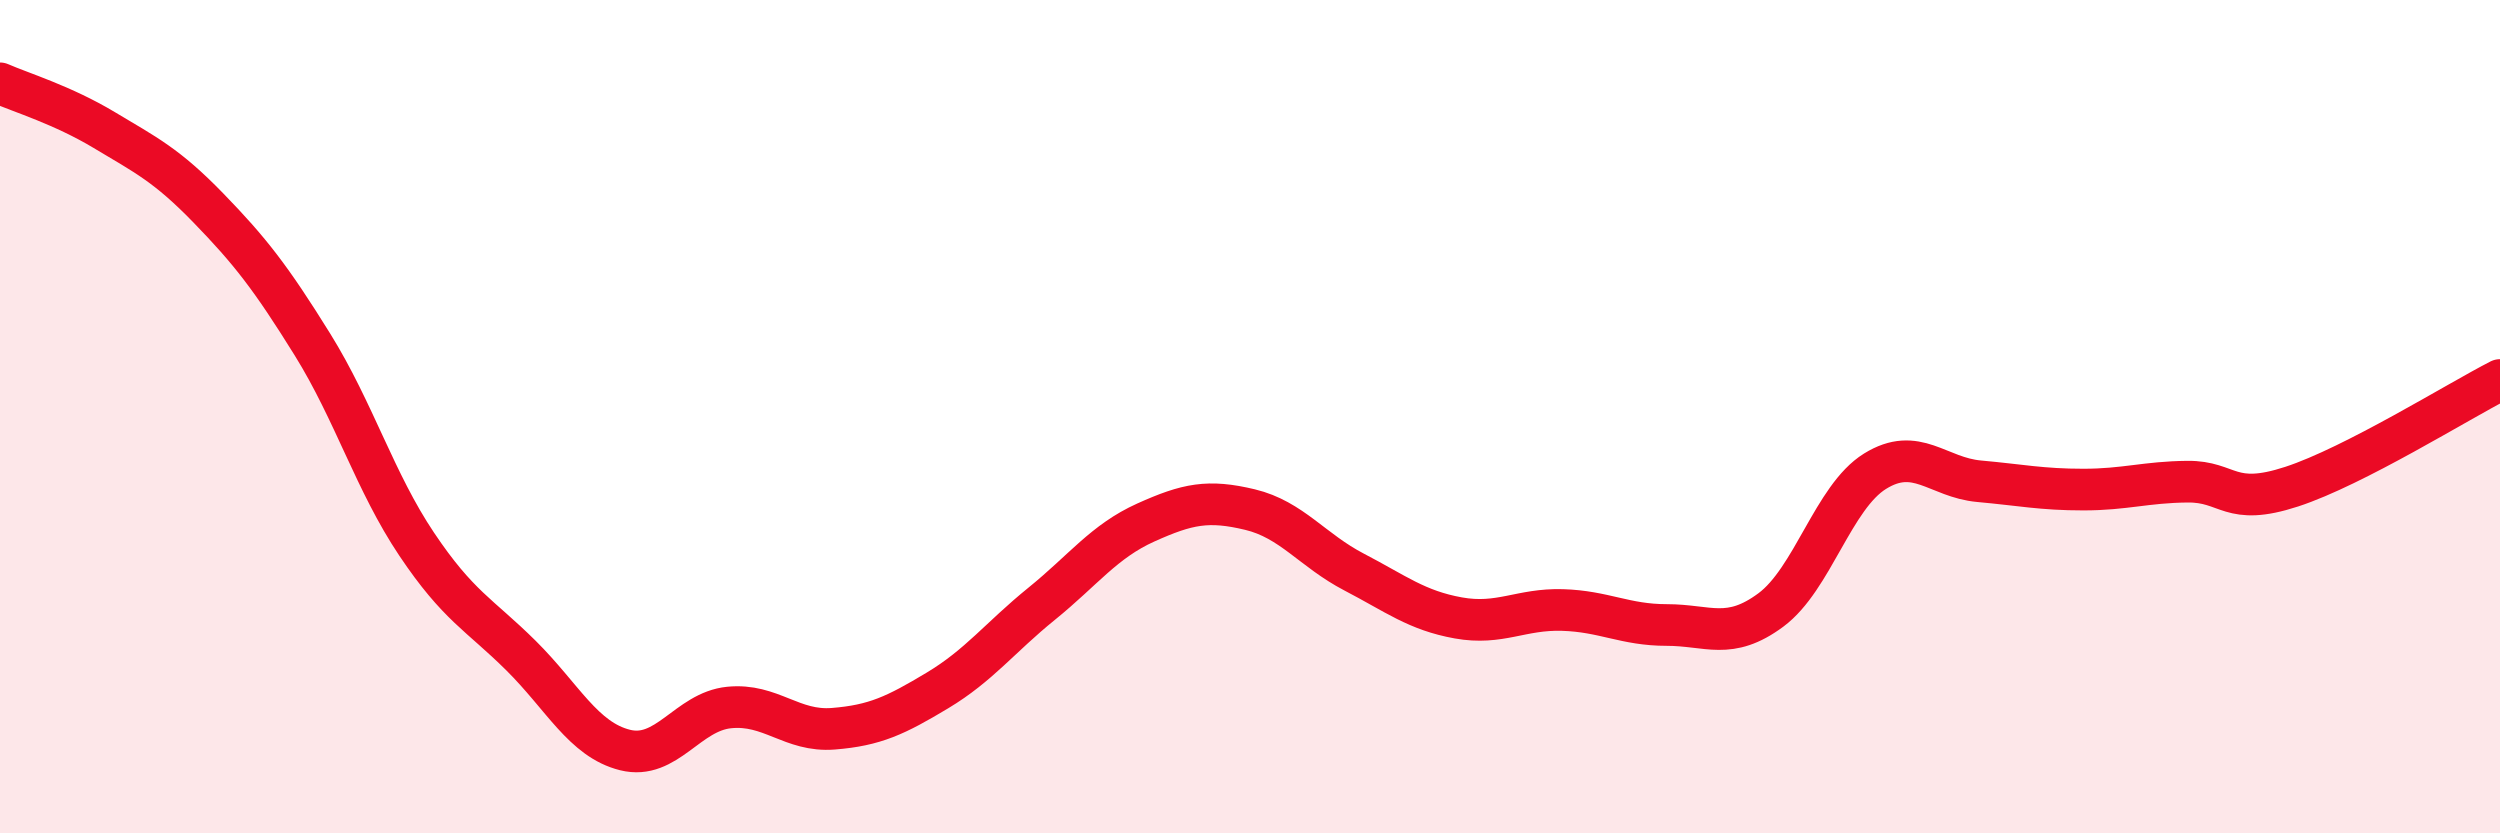
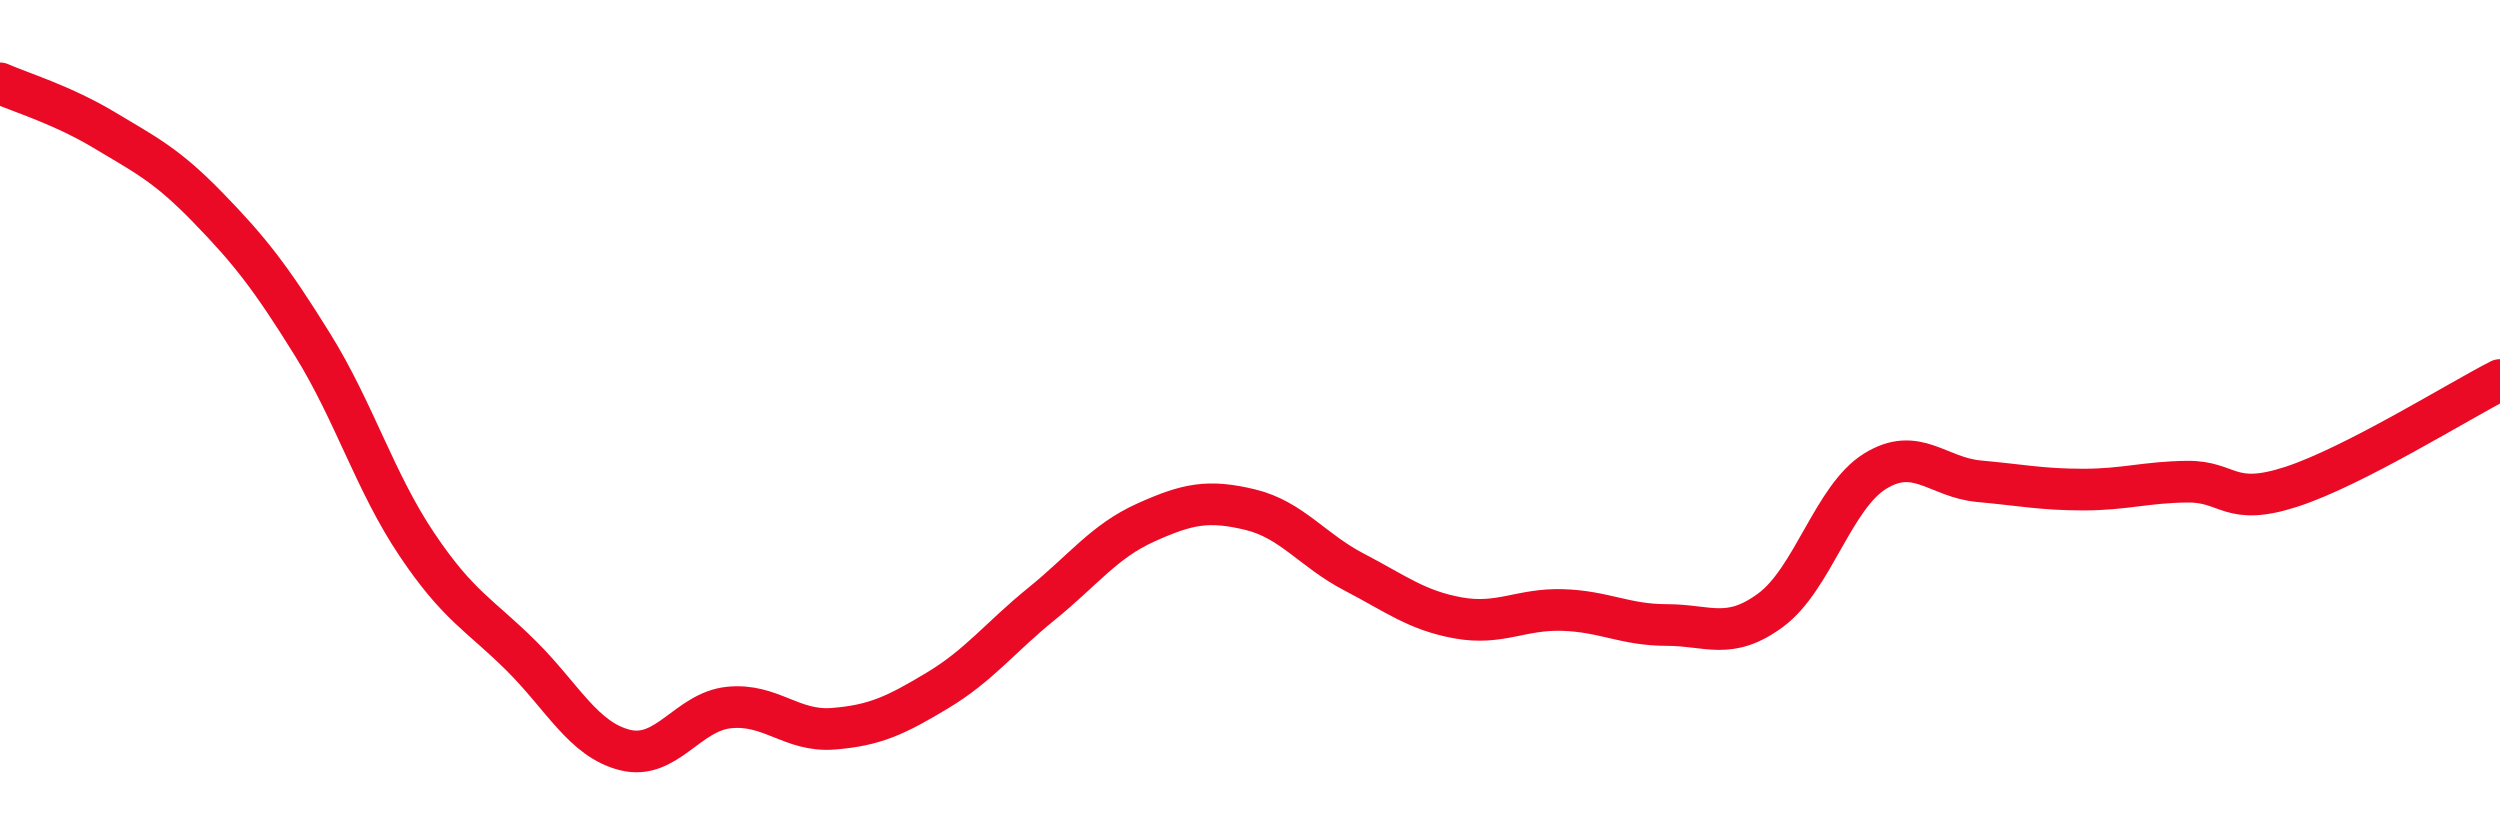
<svg xmlns="http://www.w3.org/2000/svg" width="60" height="20" viewBox="0 0 60 20">
-   <path d="M 0,2 C 0.5,2.22 1.5,2.52 2.5,3.12 C 3.5,3.72 4,3.96 5,4.99 C 6,6.02 6.5,6.66 7.5,8.27 C 8.5,9.88 9,11.57 10,13.06 C 11,14.55 11.5,14.74 12.5,15.73 C 13.5,16.72 14,17.75 15,18 C 16,18.25 16.5,17.08 17.5,16.98 C 18.5,16.88 19,17.57 20,17.49 C 21,17.41 21.5,17.17 22.5,16.57 C 23.5,15.97 24,15.3 25,14.49 C 26,13.68 26.5,12.99 27.5,12.54 C 28.5,12.09 29,11.99 30,12.23 C 31,12.47 31.5,13.21 32.5,13.73 C 33.5,14.25 34,14.65 35,14.83 C 36,15.01 36.5,14.61 37.5,14.64 C 38.5,14.67 39,15 40,15 C 41,15 41.5,15.38 42.5,14.64 C 43.5,13.9 44,11.93 45,11.31 C 46,10.69 46.5,11.46 47.5,11.55 C 48.5,11.64 49,11.75 50,11.75 C 51,11.75 51.5,11.57 52.5,11.56 C 53.5,11.55 53.5,12.17 55,11.68 C 56.5,11.19 59,9.63 60,9.12L60 20L0 20Z" fill="#EB0A25" opacity="0.1" stroke-linecap="round" stroke-linejoin="round" />
  <path d="M 0,2 C 0.5,2.22 1.5,2.52 2.5,3.12 C 3.5,3.72 4,3.96 5,4.99 C 6,6.02 6.5,6.66 7.5,8.27 C 8.5,9.88 9,11.57 10,13.06 C 11,14.55 11.5,14.74 12.5,15.73 C 13.5,16.72 14,17.75 15,18 C 16,18.25 16.5,17.08 17.5,16.98 C 18.5,16.88 19,17.57 20,17.49 C 21,17.41 21.5,17.17 22.5,16.57 C 23.5,15.97 24,15.3 25,14.49 C 26,13.68 26.5,12.99 27.5,12.54 C 28.5,12.09 29,11.99 30,12.23 C 31,12.47 31.5,13.21 32.5,13.73 C 33.5,14.25 34,14.65 35,14.83 C 36,15.01 36.5,14.61 37.5,14.64 C 38.5,14.67 39,15 40,15 C 41,15 41.5,15.38 42.5,14.64 C 43.5,13.9 44,11.93 45,11.31 C 46,10.69 46.5,11.46 47.5,11.55 C 48.5,11.64 49,11.75 50,11.75 C 51,11.75 51.5,11.57 52.5,11.56 C 53.5,11.55 53.5,12.17 55,11.68 C 56.5,11.19 59,9.63 60,9.12" stroke="#EB0A25" stroke-width="1" fill="none" stroke-linecap="round" stroke-linejoin="round" />
</svg>